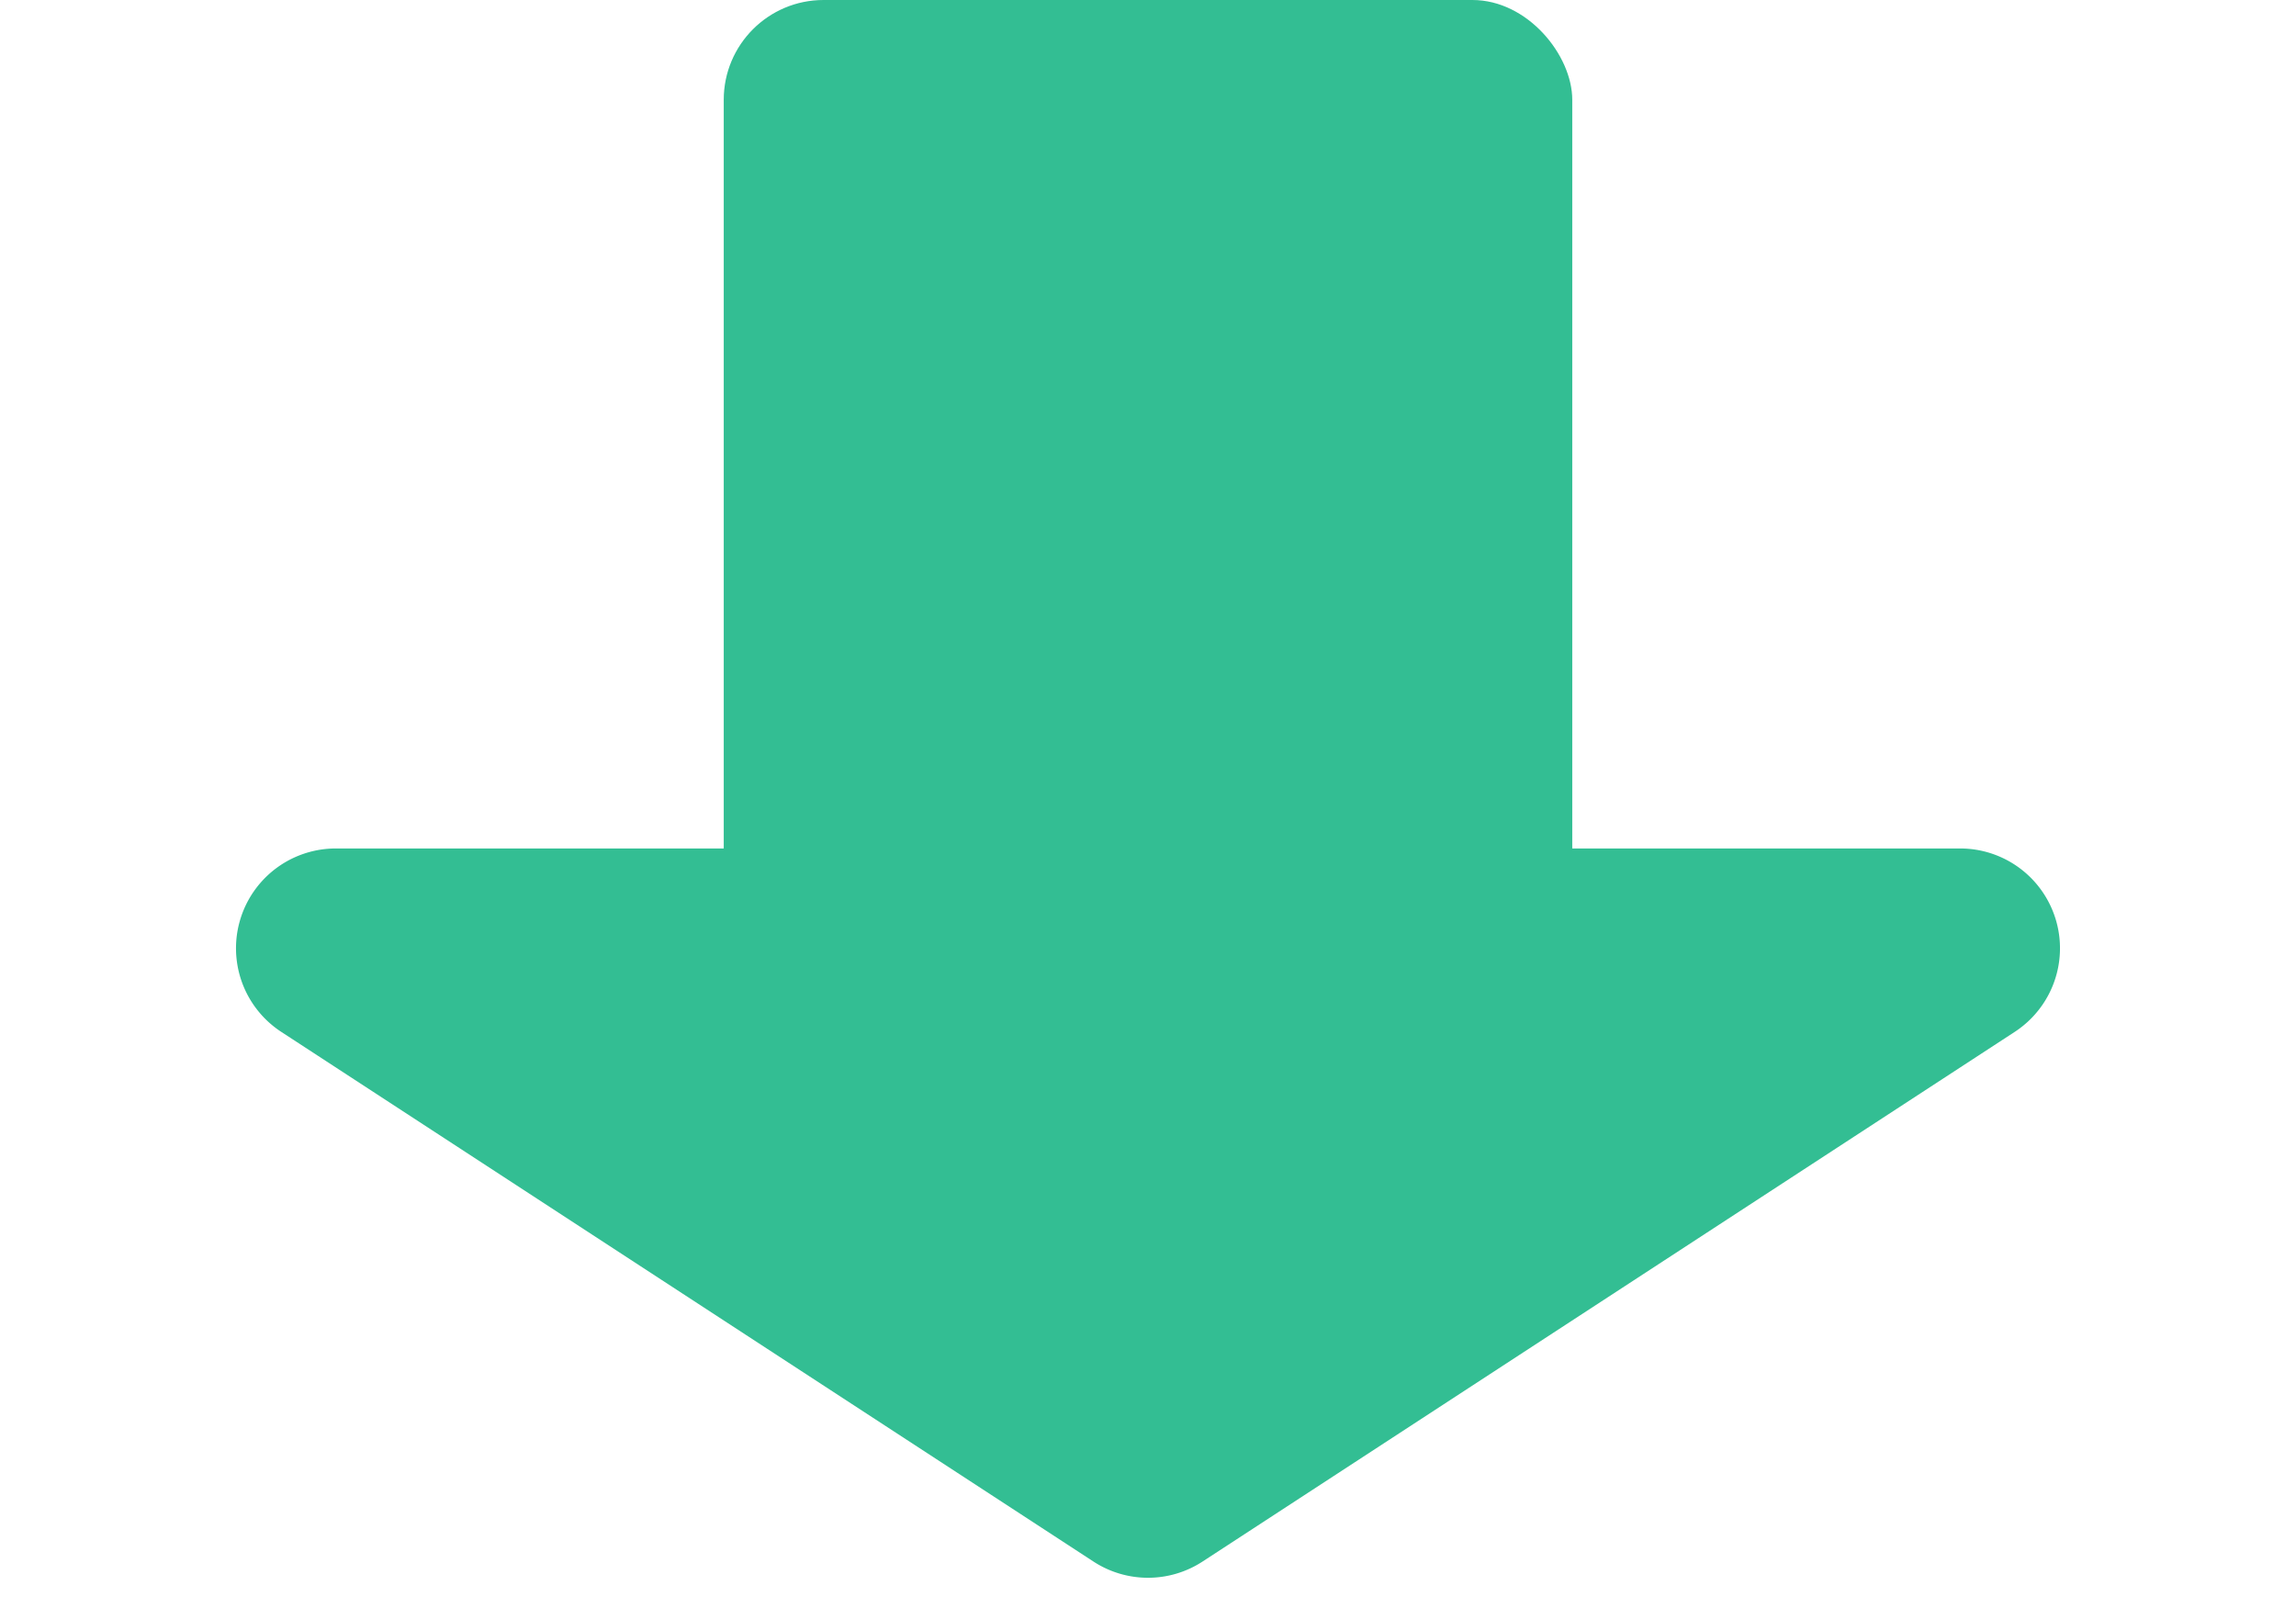
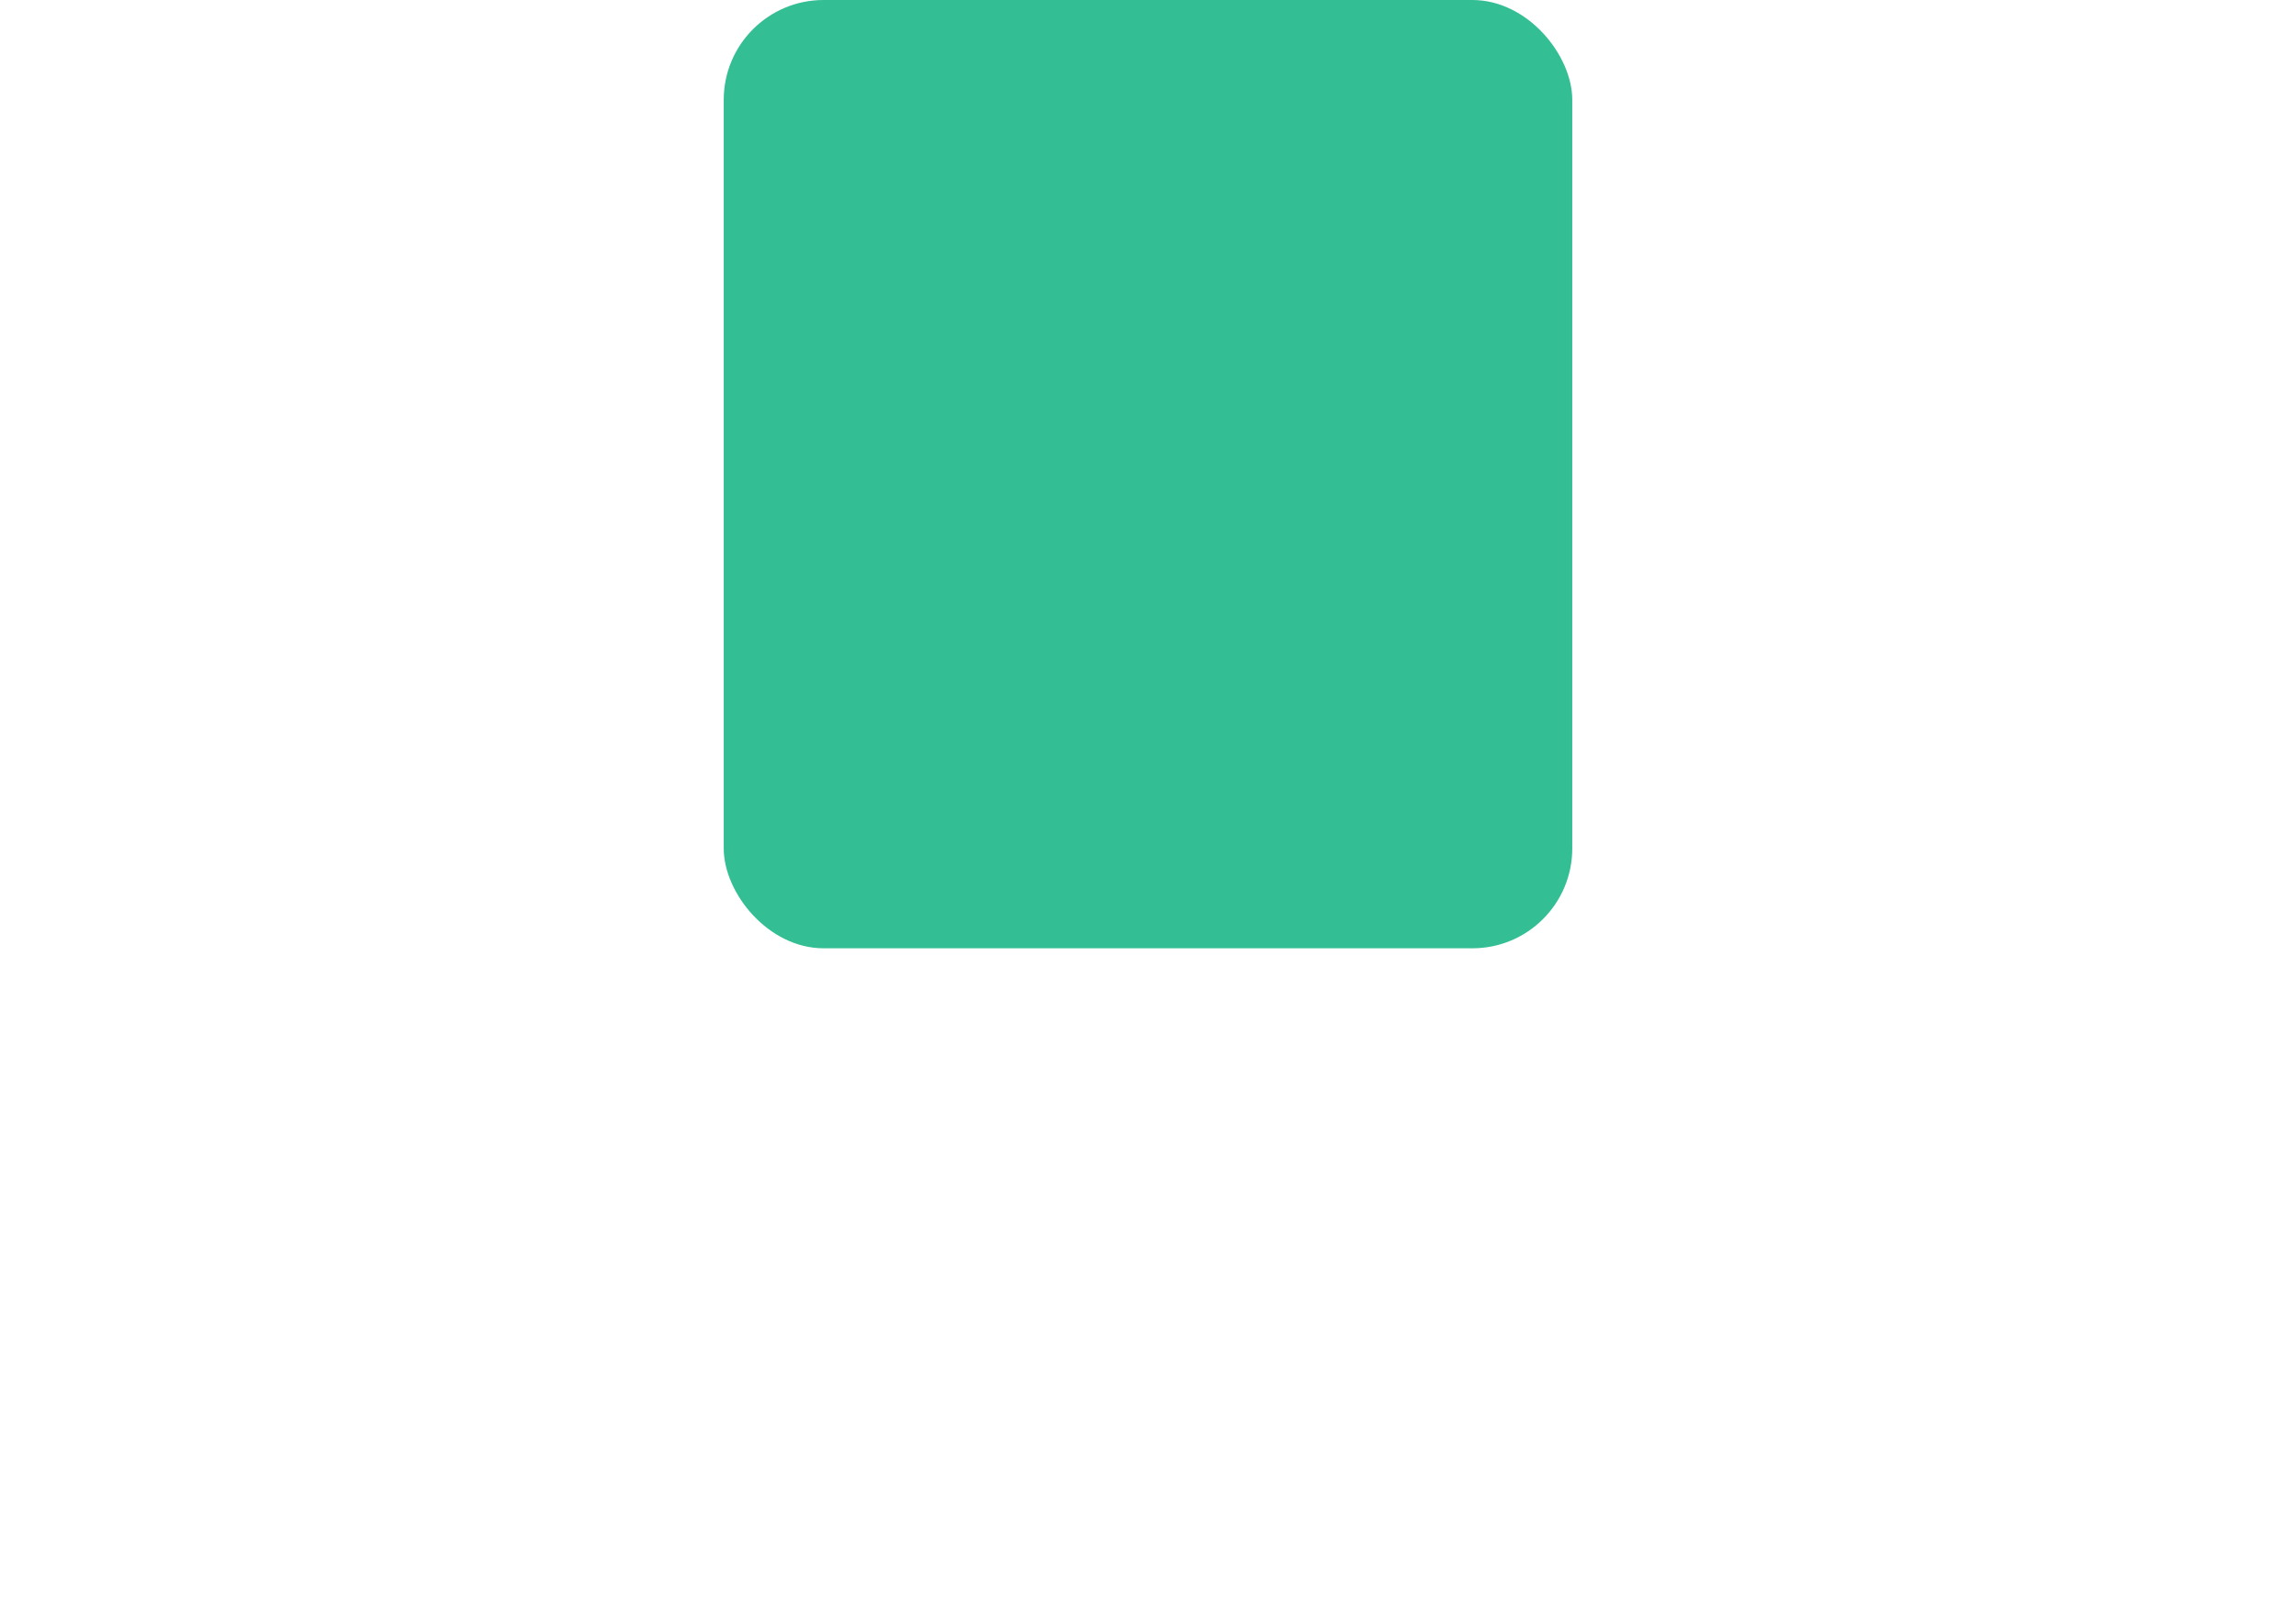
<svg xmlns="http://www.w3.org/2000/svg" width="92" height="64" viewBox="0 0 92 64">
  <g transform="translate(-926.46 -1407.819)">
-     <path d="M43.815,1.425a4,4,0,0,1,4.37,0L80.729,22.65A4,4,0,0,1,78.544,30H13.456a4,4,0,0,1-2.185-7.35Z" transform="translate(1018.46 1471.819) rotate(180)" fill="#33be93" />
    <rect width="34" height="38" rx="4" transform="translate(989.46 1445.819) rotate(180)" fill="#33be93" />
  </g>
</svg>